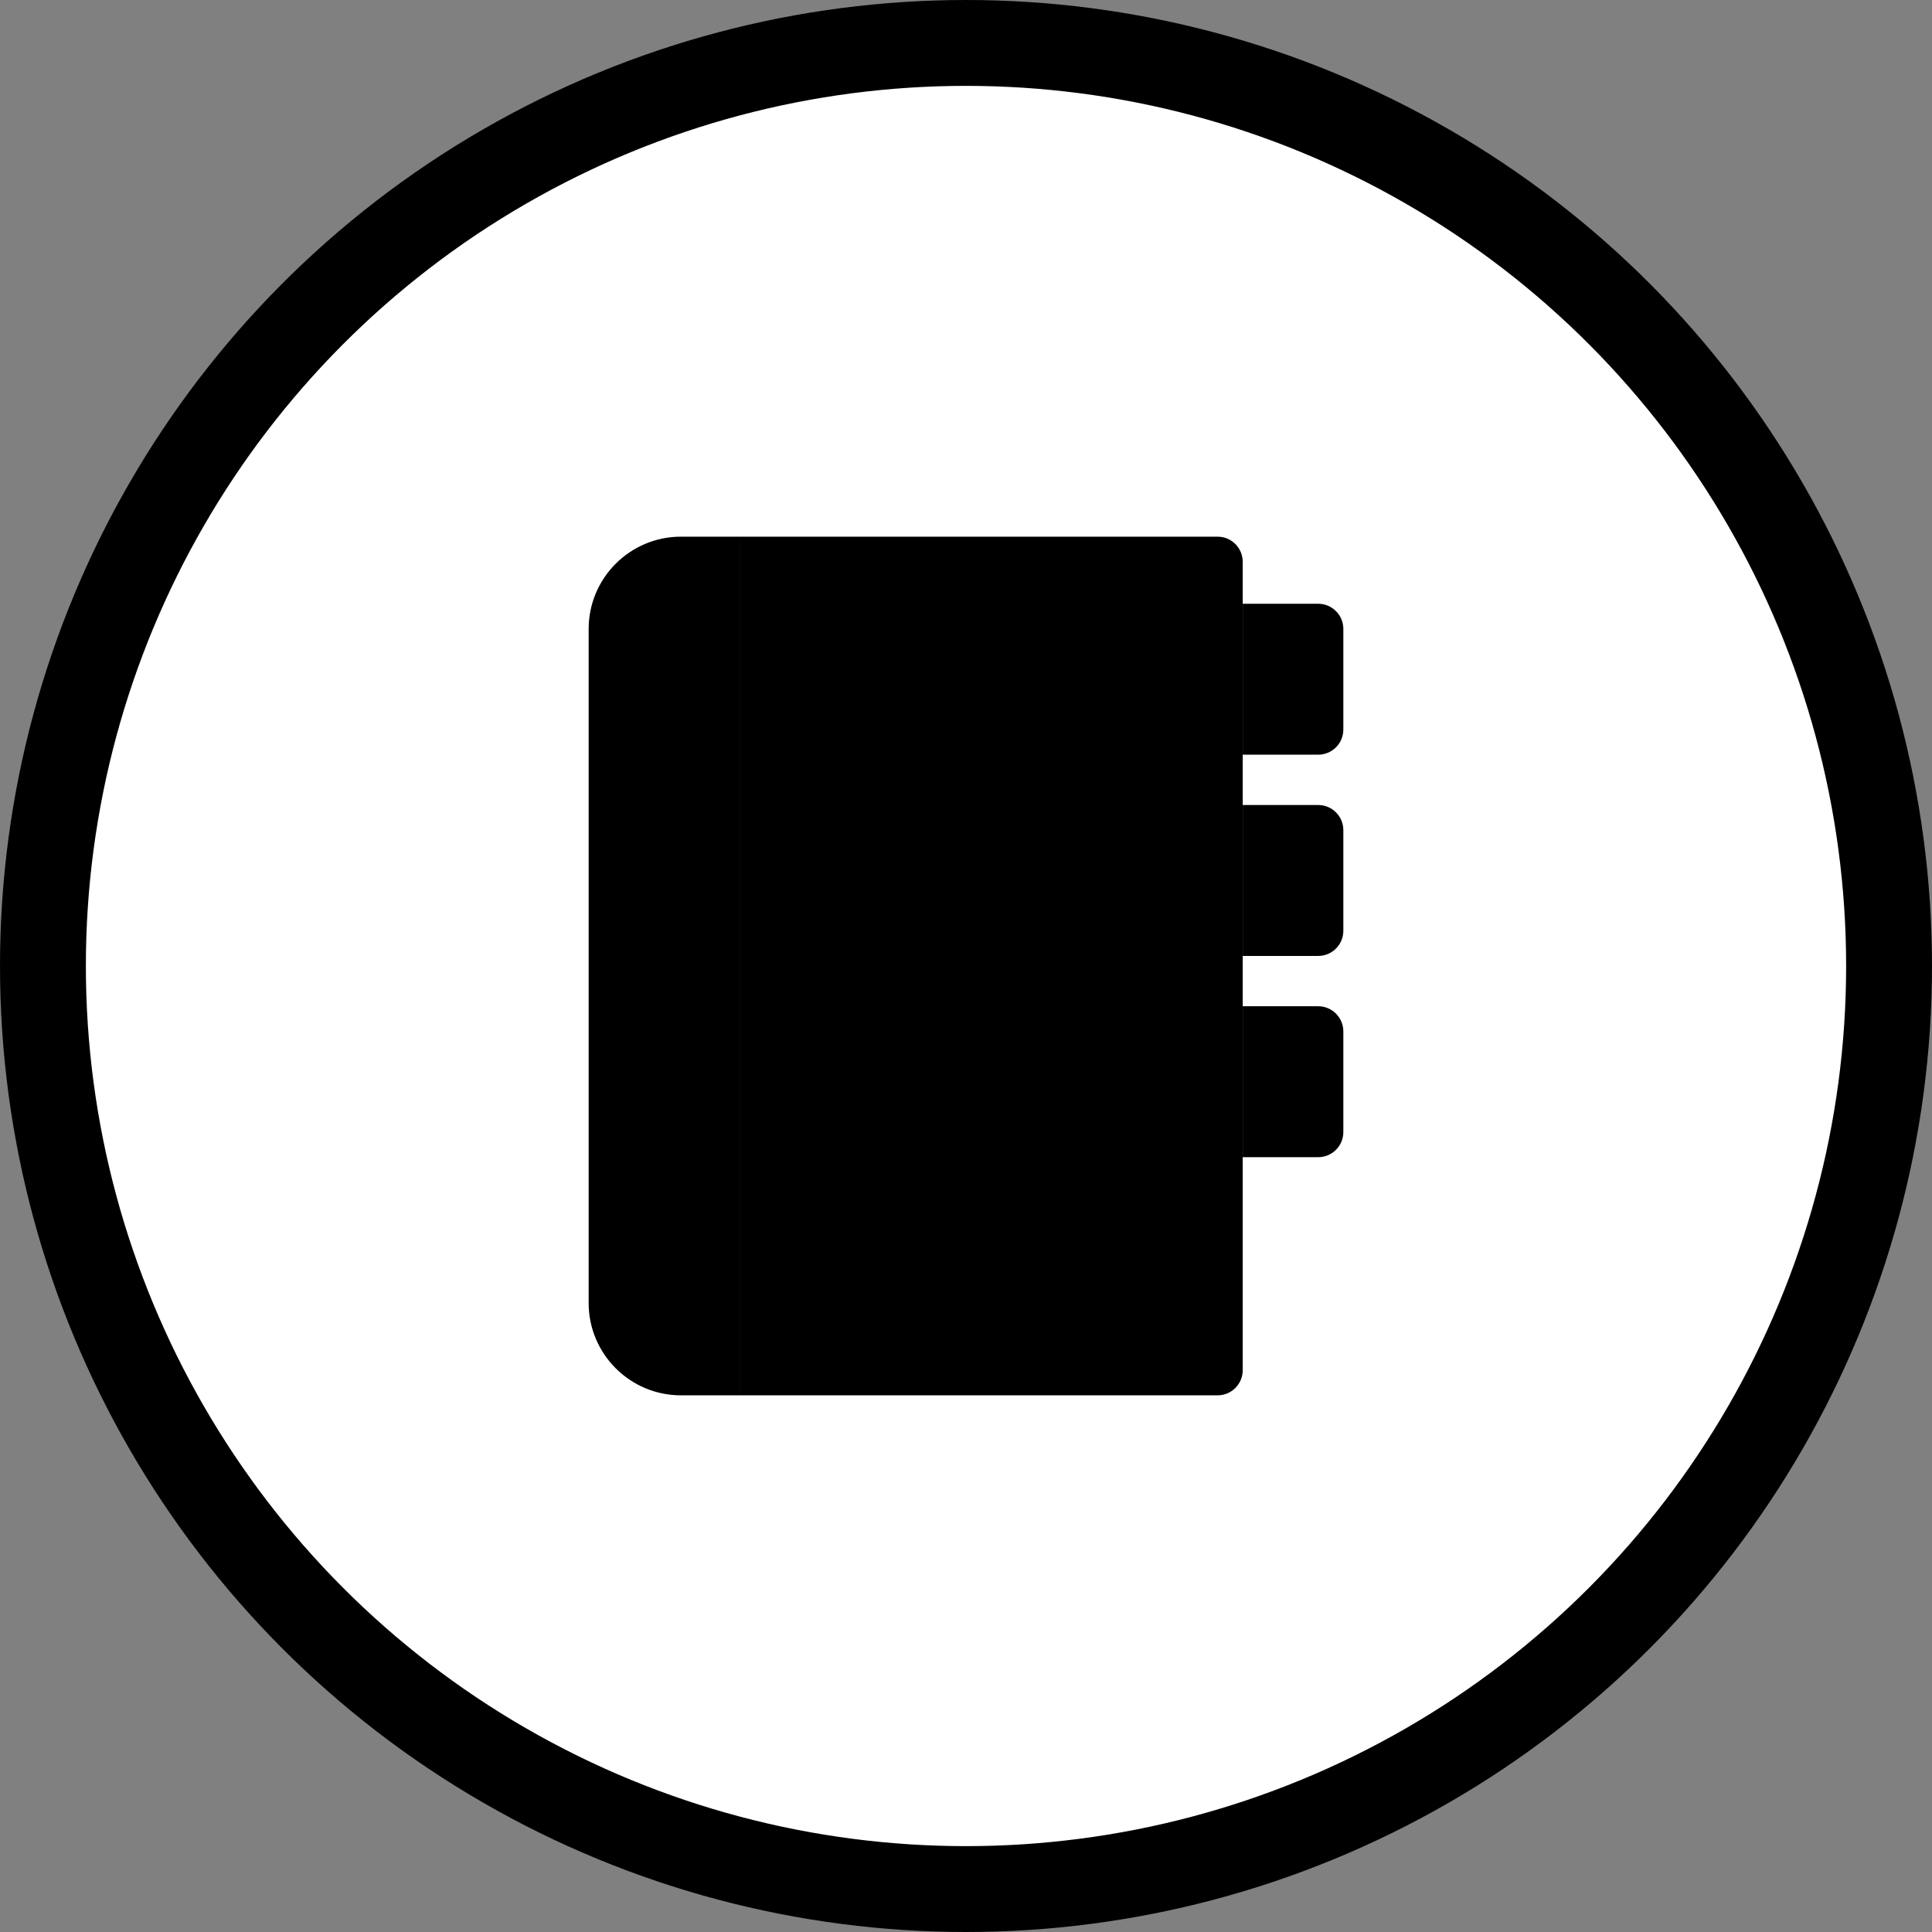
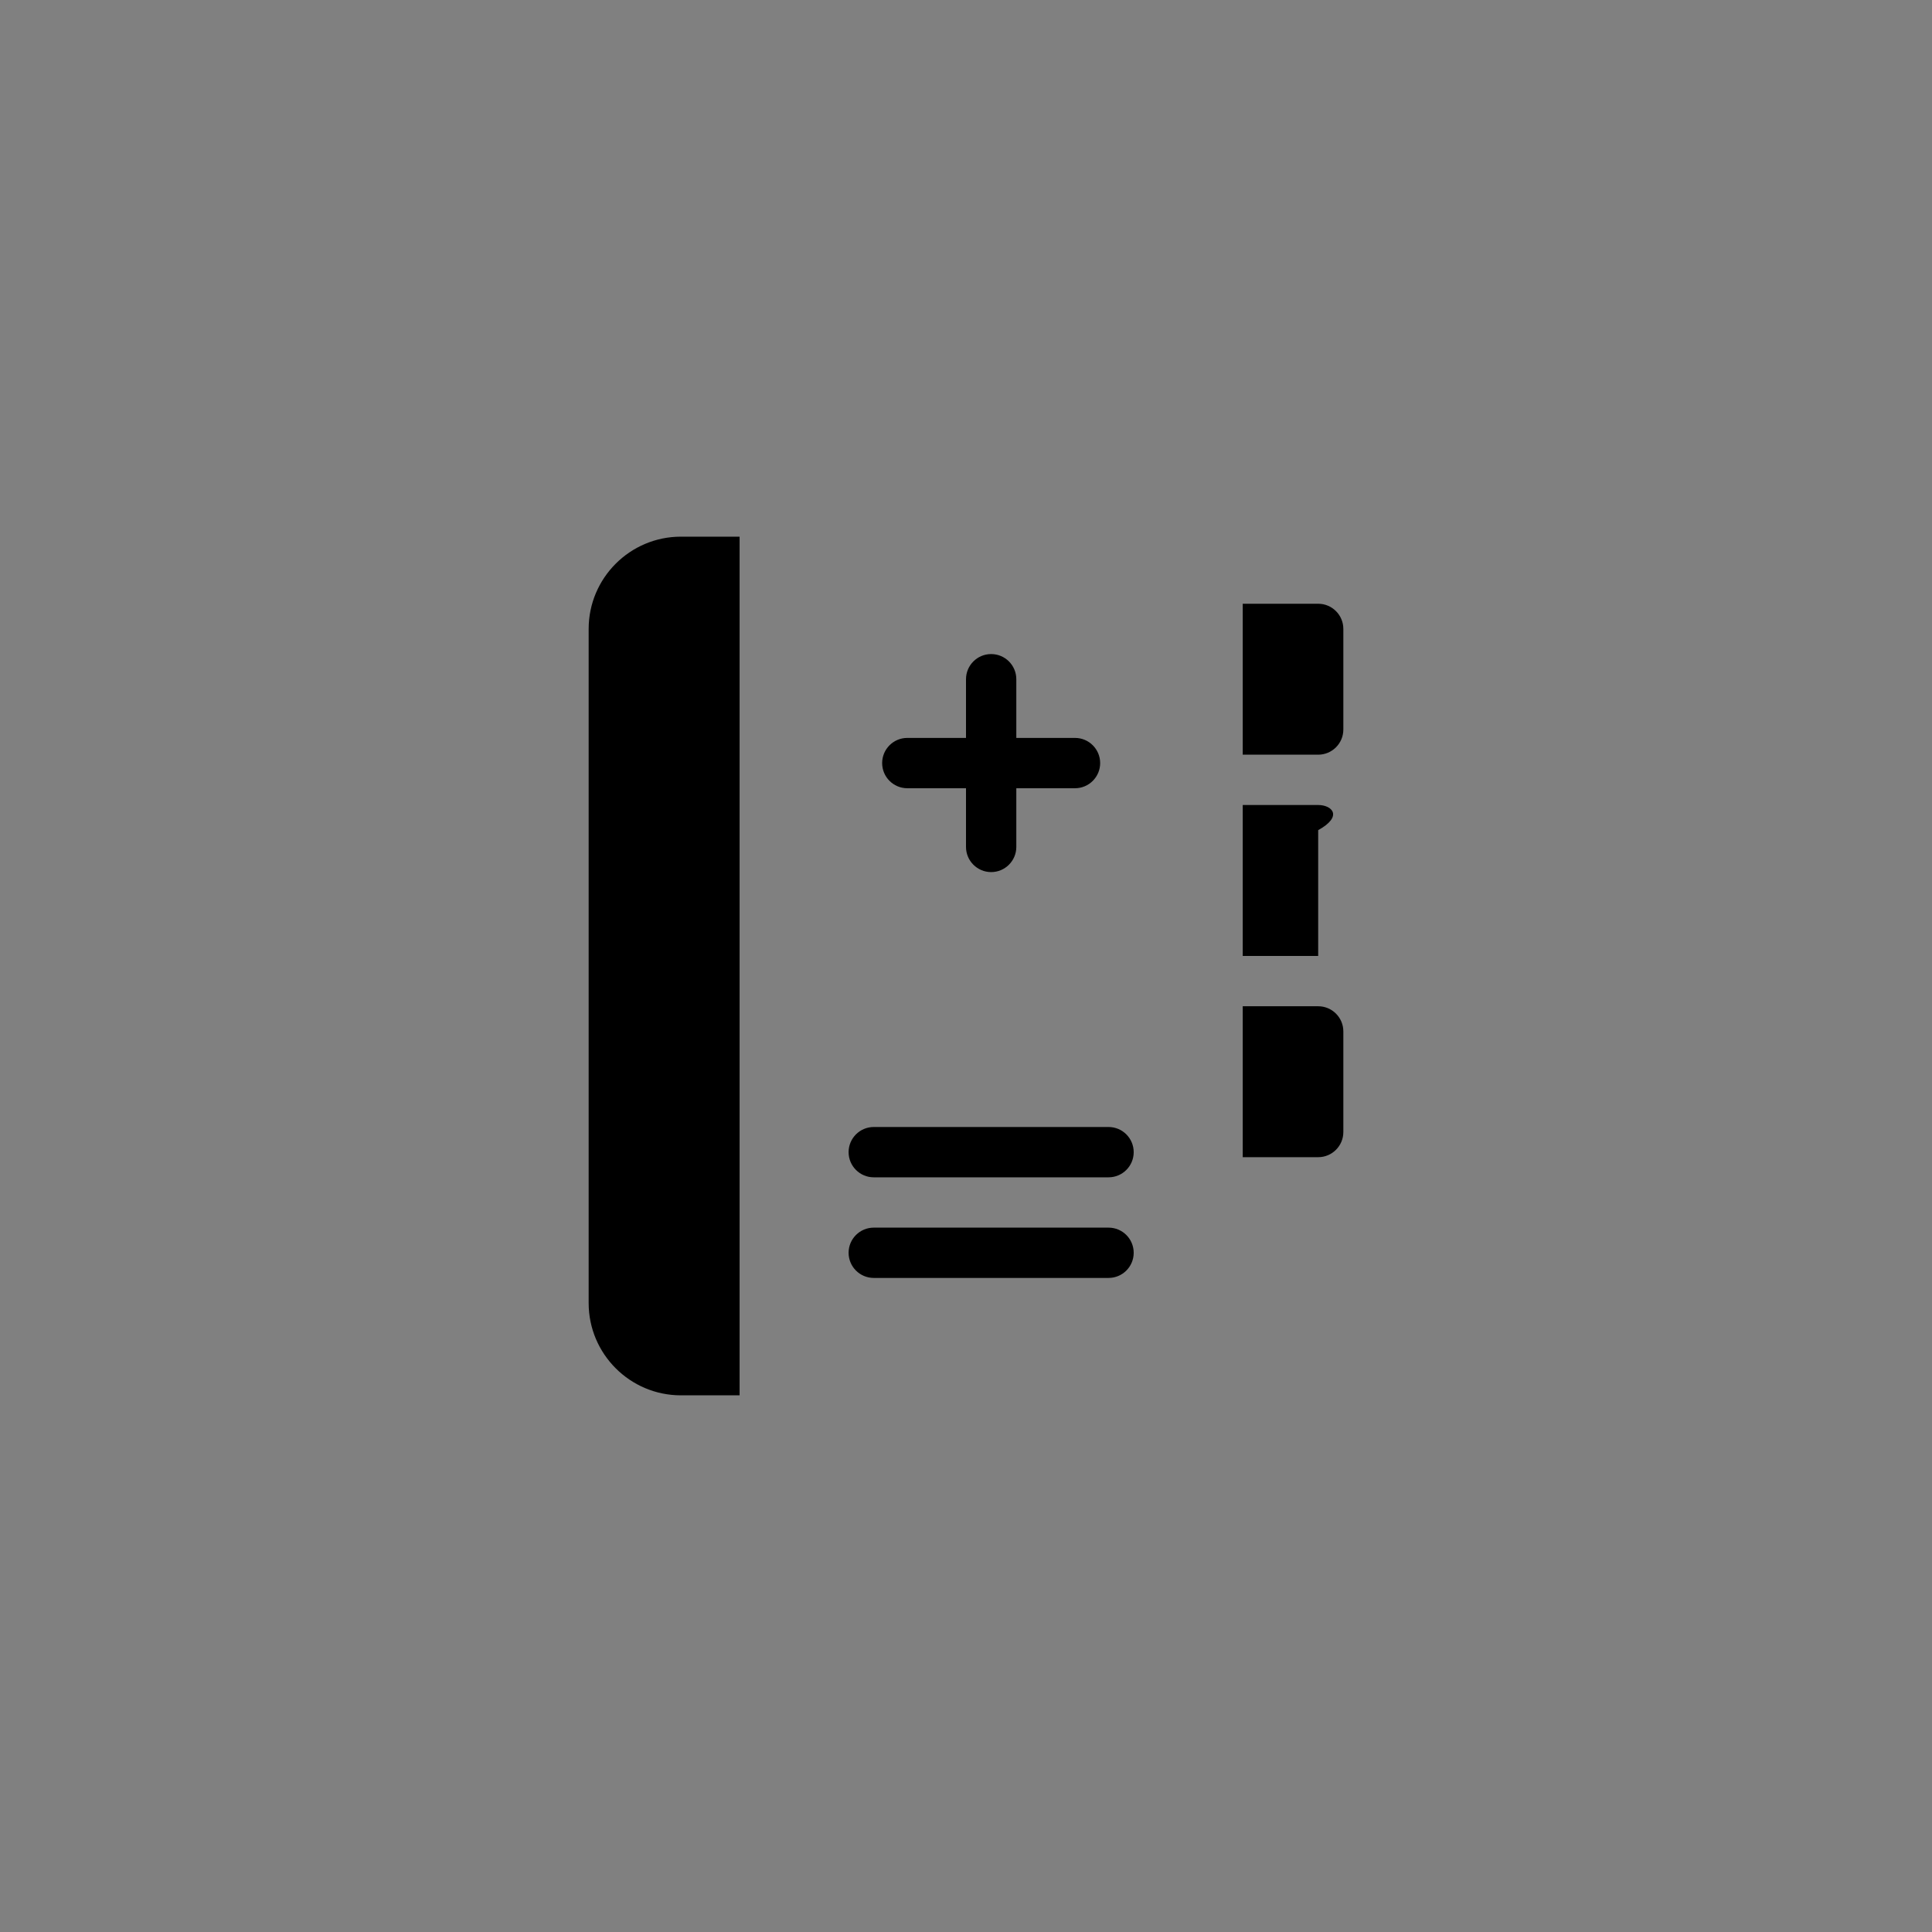
<svg xmlns="http://www.w3.org/2000/svg" width="90" height="90" viewBox="0 0 90 90" fill="none">
  <rect x="0" y="0" width="90" height="90" fill="#808080" stroke="none" />
-   <circle cx="45" cy="45" r="43" fill="white" stroke="#F6E7E9" style="fill:white;fill-opacity:1;stroke:#F6E7E9;stroke:color(display-p3 0.965 0.906 0.914);stroke-opacity:1;" stroke-width="4" />
-   <path d="M57.891 26.172V63.828C57.891 64.475 57.366 65 56.719 65H34.453V25H56.719C57.366 25 57.891 25.525 57.891 26.172Z" fill="url(#paint0_linear_394_2040)" style="" />
-   <path d="M57.891 35.156V28.125H61.406C62.053 28.125 62.578 28.65 62.578 29.297V33.984C62.578 34.632 62.053 35.156 61.406 35.156H57.891ZM61.406 44.531C62.053 44.531 62.578 44.007 62.578 43.359V38.672C62.578 38.025 62.053 37.5 61.406 37.5H57.891V44.531H61.406ZM61.406 53.906C62.053 53.906 62.578 53.382 62.578 52.734V48.047C62.578 47.4 62.053 46.875 61.406 46.875H57.891V53.906H61.406ZM31.719 25C29.349 25 27.422 26.928 27.422 29.297V60.703C27.422 63.072 29.349 65 31.719 65H34.453V25H31.719ZM42.266 36.719H45V39.453C45 40.1 45.525 40.625 46.172 40.625C46.819 40.625 47.344 40.1 47.344 39.453V36.719H50.078C50.725 36.719 51.25 36.194 51.25 35.547C51.25 34.9 50.725 34.375 50.078 34.375H47.344V31.641C47.344 30.993 46.819 30.469 46.172 30.469C45.525 30.469 45 30.993 45 31.641V34.375H42.266C41.618 34.375 41.094 34.9 41.094 35.547C41.094 36.194 41.618 36.719 42.266 36.719ZM51.641 57.188H40.703C40.056 57.188 39.531 57.712 39.531 58.359C39.531 59.007 40.056 59.531 40.703 59.531H51.641C52.288 59.531 52.812 59.007 52.812 58.359C52.812 57.712 52.288 57.188 51.641 57.188ZM40.703 54.844H51.641C52.288 54.844 52.812 54.319 52.812 53.672C52.812 53.025 52.288 52.5 51.641 52.5H40.703C40.056 52.5 39.531 53.025 39.531 53.672C39.531 54.319 40.056 54.844 40.703 54.844Z" fill="url(#paint1_linear_394_2040)" style="" />
+   <path d="M57.891 35.156V28.125H61.406C62.053 28.125 62.578 28.65 62.578 29.297V33.984C62.578 34.632 62.053 35.156 61.406 35.156H57.891ZM61.406 44.531V38.672C62.578 38.025 62.053 37.5 61.406 37.5H57.891V44.531H61.406ZM61.406 53.906C62.053 53.906 62.578 53.382 62.578 52.734V48.047C62.578 47.4 62.053 46.875 61.406 46.875H57.891V53.906H61.406ZM31.719 25C29.349 25 27.422 26.928 27.422 29.297V60.703C27.422 63.072 29.349 65 31.719 65H34.453V25H31.719ZM42.266 36.719H45V39.453C45 40.1 45.525 40.625 46.172 40.625C46.819 40.625 47.344 40.1 47.344 39.453V36.719H50.078C50.725 36.719 51.25 36.194 51.25 35.547C51.25 34.9 50.725 34.375 50.078 34.375H47.344V31.641C47.344 30.993 46.819 30.469 46.172 30.469C45.525 30.469 45 30.993 45 31.641V34.375H42.266C41.618 34.375 41.094 34.9 41.094 35.547C41.094 36.194 41.618 36.719 42.266 36.719ZM51.641 57.188H40.703C40.056 57.188 39.531 57.712 39.531 58.359C39.531 59.007 40.056 59.531 40.703 59.531H51.641C52.288 59.531 52.812 59.007 52.812 58.359C52.812 57.712 52.288 57.188 51.641 57.188ZM40.703 54.844H51.641C52.288 54.844 52.812 54.319 52.812 53.672C52.812 53.025 52.288 52.5 51.641 52.5H40.703C40.056 52.5 39.531 53.025 39.531 53.672C39.531 54.319 40.056 54.844 40.703 54.844Z" fill="url(#paint1_linear_394_2040)" style="" />
  <defs>
    <linearGradient id="paint0_linear_394_2040" x1="46.172" y1="65" x2="46.172" y2="25" gradientUnits="userSpaceOnUse">
      <stop stop-color="#F6C4CC" style="stop-color:#F6C4CC;stop-color:color(display-p3 0.965 0.769 0.8);stop-opacity:1;" />
      <stop offset="1" stop-color="#FDF2F4" style="stop-color:#FDF2F4;stop-color:color(display-p3 0.992 0.949 0.957);stop-opacity:1;" />
    </linearGradient>
    <linearGradient id="paint1_linear_394_2040" x1="45" y1="65" x2="45" y2="25" gradientUnits="userSpaceOnUse">
      <stop stop-color="#E94D84" style="stop-color:#E94D84;stop-color:color(display-p3 0.914 0.302 0.518);stop-opacity:1;" />
      <stop offset="1" stop-color="#F2AA92" style="stop-color:#F2AA92;stop-color:color(display-p3 0.949 0.667 0.573);stop-opacity:1;" />
    </linearGradient>
  </defs>
</svg>